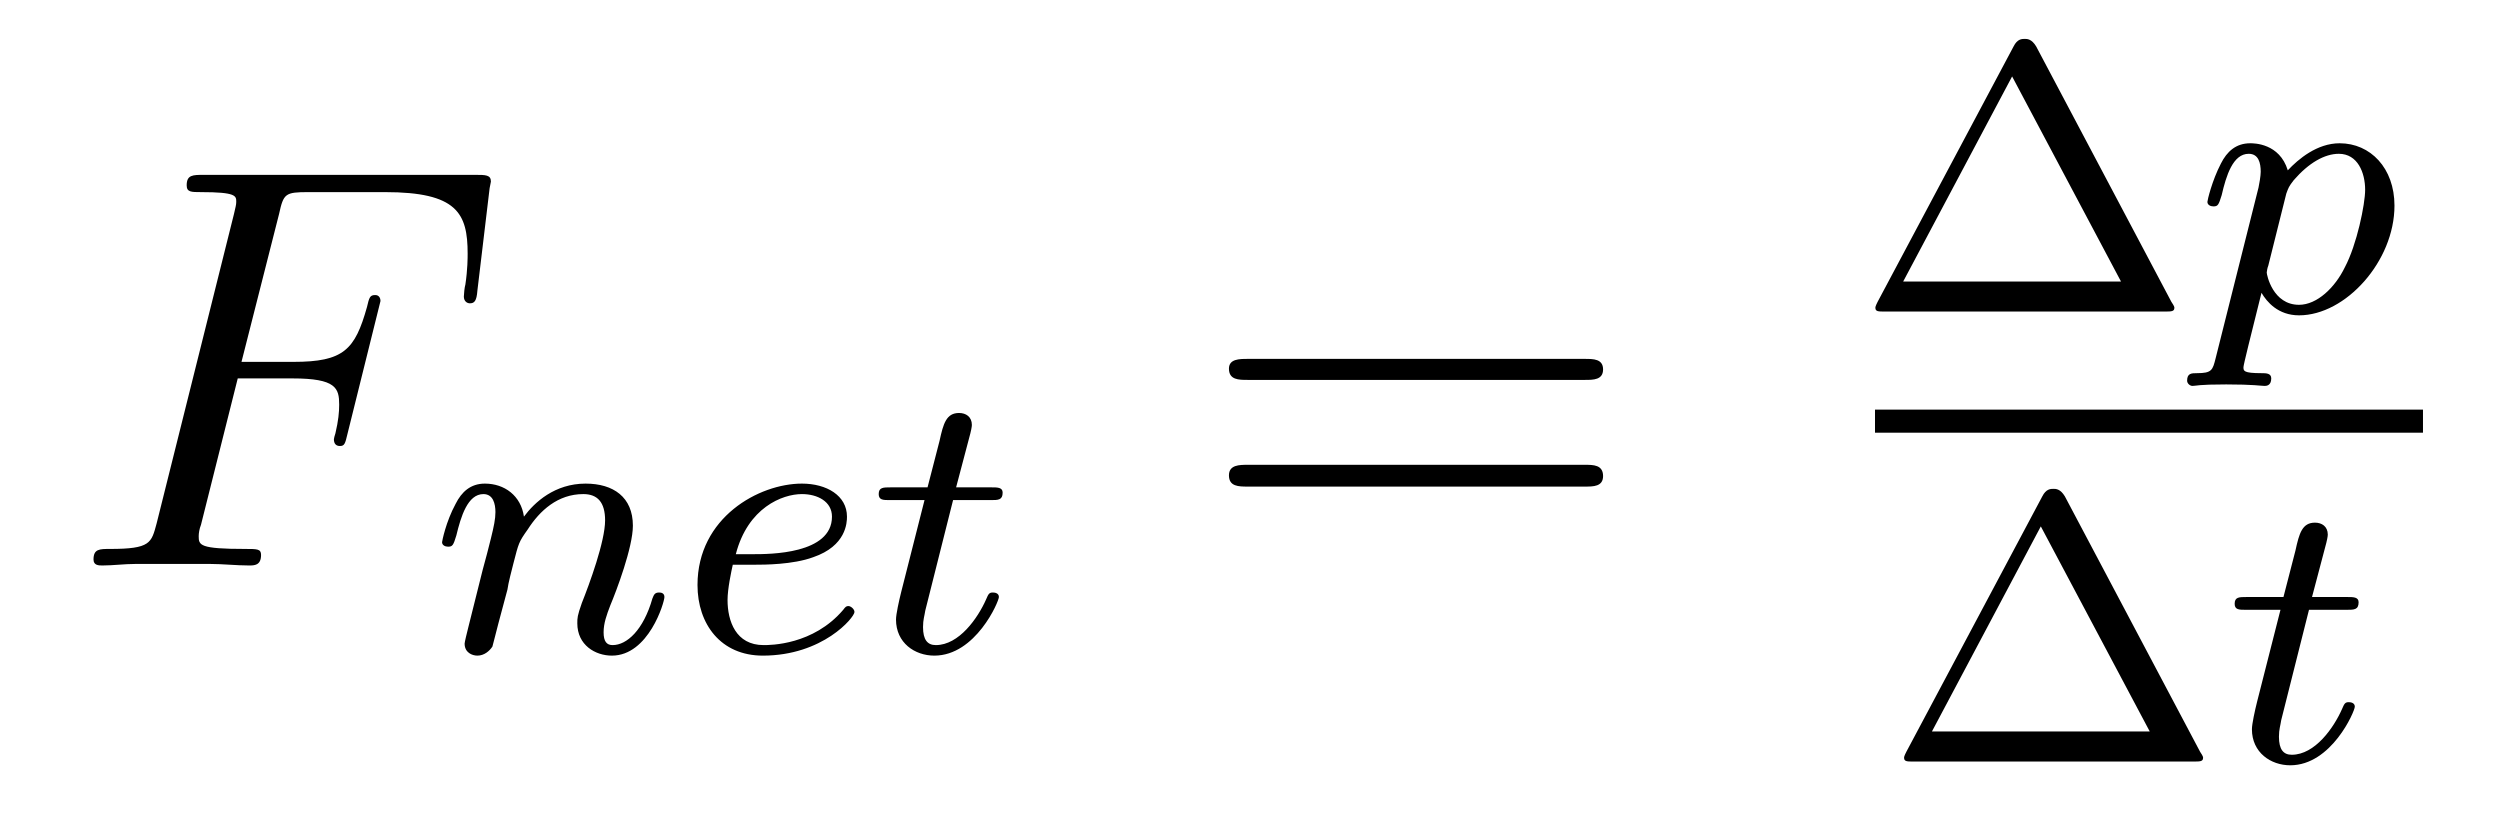
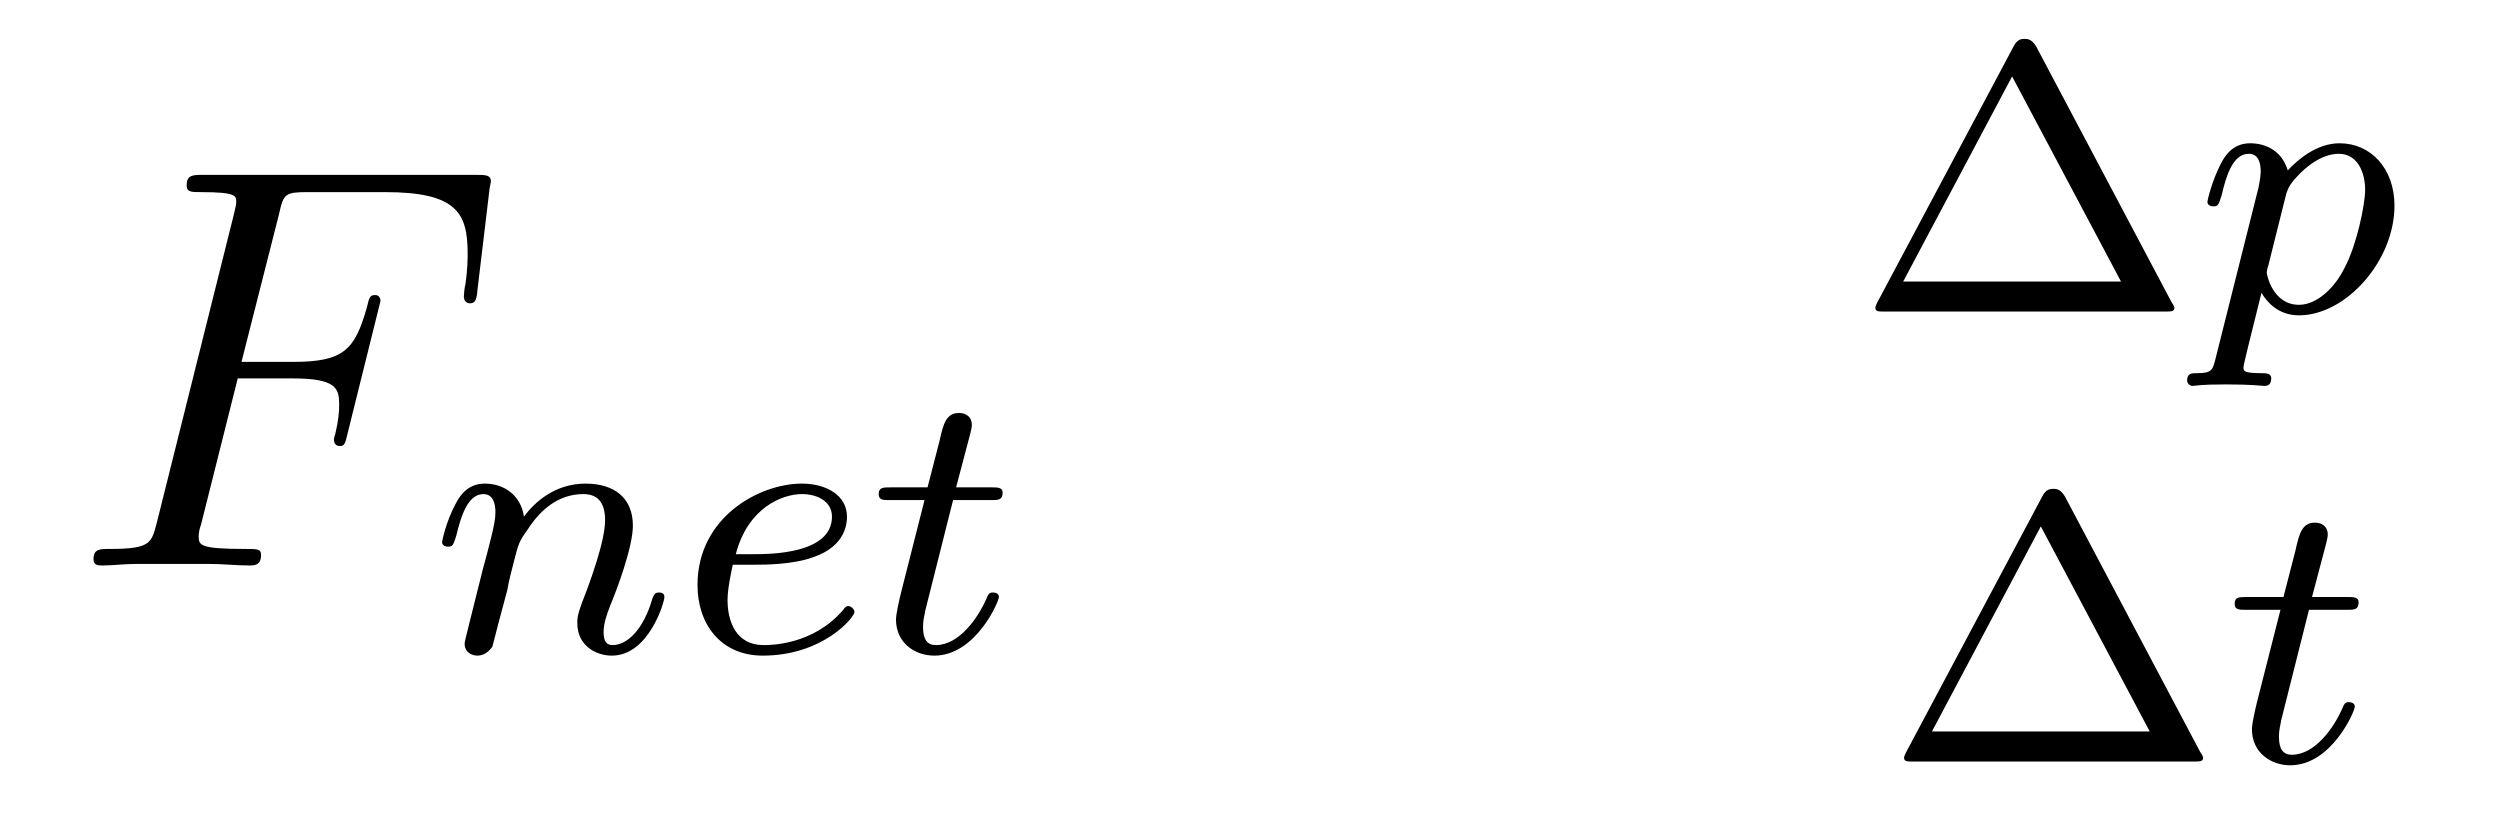
<svg xmlns="http://www.w3.org/2000/svg" height="17pt" version="1.1" viewBox="0 -17 52 17" width="52pt">
  <g id="page1">
    <g transform="matrix(1 0 0 1 -127 649)">
      <path d="M131.945 -658.129H133.086C133.992 -658.129 134.055 -657.926 134.055 -657.582C134.055 -657.426 134.039 -657.254 133.977 -656.988C133.961 -656.941 133.945 -656.879 133.945 -656.863C133.945 -656.769 133.992 -656.723 134.07 -656.723C134.164 -656.723 134.18 -656.769 134.227 -656.973L134.914 -659.738C134.914 -659.801 134.883 -659.863 134.805 -659.863C134.695 -659.863 134.68 -659.816 134.633 -659.613C134.383 -658.723 134.148 -658.473 133.102 -658.473H132.023L132.805 -661.551C132.898 -661.973 132.93 -662.004 133.414 -662.004H135.008C136.508 -662.004 136.727 -661.566 136.727 -660.723C136.727 -660.645 136.727 -660.395 136.68 -660.082C136.664 -660.035 136.648 -659.879 136.648 -659.832C136.648 -659.738 136.711 -659.691 136.773 -659.691C136.867 -659.691 136.914 -659.738 136.93 -659.957L137.18 -662.051C137.18 -662.082 137.211 -662.207 137.211 -662.223C137.211 -662.363 137.102 -662.363 136.883 -662.363H131.242C131.008 -662.363 130.883 -662.363 130.883 -662.145C130.883 -662.004 130.977 -662.004 131.18 -662.004C131.914 -662.004 131.914 -661.926 131.914 -661.801C131.914 -661.738 131.898 -661.691 131.867 -661.551L130.258 -655.113C130.148 -654.707 130.133 -654.582 129.289 -654.582C129.07 -654.582 128.945 -654.582 128.945 -654.363C128.945 -654.238 129.055 -654.238 129.133 -654.238C129.352 -654.238 129.586 -654.27 129.82 -654.27H131.367C131.633 -654.27 131.914 -654.238 132.18 -654.238C132.289 -654.238 132.43 -654.238 132.43 -654.457C132.43 -654.582 132.352 -654.582 132.102 -654.582C131.148 -654.582 131.133 -654.66 131.133 -654.848C131.133 -654.91 131.148 -655.004 131.18 -655.082L131.945 -658.129ZM135.957 -654.238" fill-rule="evenodd" />
      <path d="M137.555 -653.738C137.57 -653.863 137.648 -654.16 137.68 -654.285C137.789 -654.707 137.789 -654.723 137.977 -654.988C138.227 -655.379 138.602 -655.723 139.133 -655.723C139.43 -655.723 139.586 -655.551 139.586 -655.176C139.586 -654.738 139.258 -653.848 139.102 -653.457C139.008 -653.191 139.008 -653.145 139.008 -653.035C139.008 -652.582 139.383 -652.363 139.727 -652.363C140.492 -652.363 140.82 -653.473 140.82 -653.582C140.82 -653.66 140.758 -653.676 140.711 -653.676C140.617 -653.676 140.602 -653.629 140.57 -653.551C140.383 -652.895 140.039 -652.582 139.742 -652.582C139.617 -652.582 139.555 -652.66 139.555 -652.848C139.555 -653.035 139.617 -653.207 139.695 -653.41C139.82 -653.707 140.164 -654.613 140.164 -655.066C140.164 -655.66 139.758 -655.941 139.18 -655.941C138.539 -655.941 138.117 -655.551 137.898 -655.254C137.836 -655.691 137.492 -655.941 137.086 -655.941C136.789 -655.941 136.602 -655.77 136.477 -655.52C136.273 -655.145 136.195 -654.738 136.195 -654.723C136.195 -654.66 136.258 -654.629 136.32 -654.629C136.414 -654.629 136.43 -654.66 136.492 -654.863C136.586 -655.254 136.727 -655.723 137.055 -655.723C137.258 -655.723 137.305 -655.52 137.305 -655.348C137.305 -655.207 137.273 -655.051 137.211 -654.801C137.195 -654.723 137.07 -654.254 137.039 -654.144L136.742 -652.957C136.711 -652.832 136.664 -652.644 136.664 -652.613C136.664 -652.426 136.82 -652.363 136.93 -652.363C137.07 -652.363 137.18 -652.457 137.242 -652.551C137.258 -652.598 137.32 -652.863 137.367 -653.035L137.555 -653.738ZM142.711 -654.254C142.883 -654.254 143.492 -654.254 143.914 -654.41C144.602 -654.645 144.617 -655.129 144.617 -655.254C144.617 -655.691 144.195 -655.941 143.68 -655.941C142.789 -655.941 141.508 -655.238 141.508 -653.832C141.508 -653.019 141.992 -652.363 142.867 -652.363C144.117 -652.363 144.773 -653.16 144.773 -653.27C144.773 -653.332 144.695 -653.394 144.648 -653.394C144.602 -653.394 144.586 -653.379 144.539 -653.316C143.914 -652.582 143.023 -652.582 142.883 -652.582C142.305 -652.582 142.133 -653.082 142.133 -653.52C142.133 -653.754 142.211 -654.113 142.242 -654.254H142.711ZM142.305 -654.473C142.555 -655.441 143.273 -655.723 143.68 -655.723C144.008 -655.723 144.305 -655.566 144.305 -655.254C144.305 -654.473 143.008 -654.473 142.664 -654.473H142.305ZM146.824 -655.598H147.606C147.762 -655.598 147.855 -655.598 147.855 -655.754C147.855 -655.863 147.746 -655.863 147.621 -655.863H146.887L147.184 -656.988C147.215 -657.113 147.215 -657.16 147.215 -657.16C147.215 -657.332 147.09 -657.41 146.949 -657.41C146.684 -657.41 146.621 -657.191 146.543 -656.832L146.293 -655.863H145.527C145.371 -655.863 145.277 -655.863 145.277 -655.723C145.277 -655.598 145.371 -655.598 145.512 -655.598H146.23L145.746 -653.691C145.699 -653.504 145.637 -653.223 145.637 -653.113C145.637 -652.629 146.027 -652.363 146.434 -652.363C147.293 -652.363 147.777 -653.488 147.777 -653.582C147.777 -653.66 147.699 -653.676 147.652 -653.676C147.574 -653.676 147.559 -653.645 147.512 -653.535C147.34 -653.145 146.949 -652.582 146.465 -652.582C146.293 -652.582 146.199 -652.691 146.199 -652.957C146.199 -653.113 146.23 -653.191 146.246 -653.301L146.824 -655.598ZM148.07 -652.441" fill-rule="evenodd" />
-       <path d="M159.969 -658.098C160.141 -658.098 160.344 -658.098 160.344 -658.316C160.344 -658.535 160.141 -658.535 159.969 -658.535H152.953C152.781 -658.535 152.562 -658.535 152.562 -658.332C152.562 -658.098 152.766 -658.098 152.953 -658.098H159.969ZM159.969 -655.879C160.141 -655.879 160.344 -655.879 160.344 -656.098C160.344 -656.332 160.141 -656.332 159.969 -656.332H152.953C152.781 -656.332 152.562 -656.332 152.562 -656.113C152.562 -655.879 152.766 -655.879 152.953 -655.879H159.969ZM161.039 -654.238" fill-rule="evenodd" />
      <path d="M169.352 -665.035C169.258 -665.191 169.164 -665.191 169.117 -665.191C169.055 -665.191 168.961 -665.191 168.883 -665.035L166.055 -659.723C166.008 -659.629 166.008 -659.613 166.008 -659.598C166.008 -659.52 166.07 -659.52 166.195 -659.52H172.023C172.164 -659.52 172.227 -659.52 172.227 -659.598C172.227 -659.613 172.227 -659.629 172.164 -659.723L169.352 -665.035ZM168.852 -664.41L171.117 -660.144H166.586L168.852 -664.41ZM172.68 -659.52" fill-rule="evenodd" />
      <path d="M173.086 -658.551C173.023 -658.301 173.008 -658.238 172.695 -658.238C172.586 -658.238 172.492 -658.238 172.492 -658.082C172.492 -658.02 172.555 -657.973 172.602 -657.973C172.68 -657.973 172.711 -658.004 173.305 -658.004C173.867 -658.004 174.039 -657.973 174.102 -657.973C174.133 -657.973 174.242 -657.973 174.242 -658.129C174.242 -658.238 174.133 -658.238 174.039 -658.238C173.664 -658.238 173.664 -658.285 173.664 -658.363C173.664 -658.41 173.805 -658.973 174.039 -659.91C174.148 -659.723 174.383 -659.441 174.82 -659.441C175.789 -659.441 176.805 -660.566 176.805 -661.723C176.805 -662.504 176.305 -663.02 175.664 -663.02C175.195 -663.02 174.805 -662.691 174.586 -662.457C174.414 -663.02 173.883 -663.02 173.805 -663.02C173.508 -663.02 173.32 -662.848 173.195 -662.598C173.008 -662.238 172.914 -661.832 172.914 -661.801C172.914 -661.738 172.977 -661.707 173.039 -661.707C173.133 -661.707 173.148 -661.738 173.211 -661.941C173.305 -662.348 173.445 -662.801 173.773 -662.801C173.977 -662.801 174.023 -662.613 174.023 -662.426C174.023 -662.348 173.992 -662.16 173.977 -662.098L173.086 -658.551ZM174.555 -661.973C174.602 -662.098 174.602 -662.113 174.711 -662.254C175.023 -662.613 175.352 -662.801 175.648 -662.801C176.039 -662.801 176.195 -662.41 176.195 -662.051C176.195 -661.754 176.023 -660.91 175.773 -660.441C175.57 -660.02 175.195 -659.66 174.82 -659.66C174.273 -659.66 174.148 -660.285 174.148 -660.332C174.148 -660.348 174.164 -660.441 174.18 -660.473L174.555 -661.973ZM176.996 -659.52" fill-rule="evenodd" />
-       <path d="M166 -657H177.398V-657.48H166" />
      <path d="M169.949 -655.676C169.855 -655.832 169.762 -655.832 169.715 -655.832C169.652 -655.832 169.559 -655.832 169.48 -655.676L166.652 -650.363C166.605 -650.27 166.605 -650.254 166.605 -650.238C166.605 -650.16 166.668 -650.16 166.793 -650.16H172.621C172.762 -650.16 172.824 -650.16 172.824 -650.238C172.824 -650.254 172.824 -650.27 172.762 -650.363L169.949 -655.676ZM169.449 -655.051L171.715 -650.785H167.184L169.449 -655.051ZM173.277 -650.16" fill-rule="evenodd" />
      <path d="M175.027 -653.316H175.809C175.965 -653.316 176.059 -653.316 176.059 -653.473C176.059 -653.582 175.949 -653.582 175.824 -653.582H175.09L175.387 -654.707C175.418 -654.832 175.418 -654.879 175.418 -654.879C175.418 -655.051 175.293 -655.129 175.152 -655.129C174.887 -655.129 174.824 -654.91 174.746 -654.551L174.496 -653.582H173.73C173.574 -653.582 173.481 -653.582 173.481 -653.441C173.481 -653.316 173.574 -653.316 173.715 -653.316H174.434L173.949 -651.41C173.902 -651.223 173.84 -650.941 173.84 -650.832C173.84 -650.348 174.231 -650.082 174.637 -650.082C175.496 -650.082 175.98 -651.207 175.98 -651.301C175.98 -651.379 175.902 -651.395 175.855 -651.395C175.777 -651.395 175.762 -651.363 175.715 -651.254C175.543 -650.863 175.152 -650.301 174.668 -650.301C174.496 -650.301 174.402 -650.41 174.402 -650.676C174.402 -650.832 174.434 -650.91 174.449 -651.02L175.027 -653.316ZM176.273 -650.16" fill-rule="evenodd" />
    </g>
  </g>
</svg>